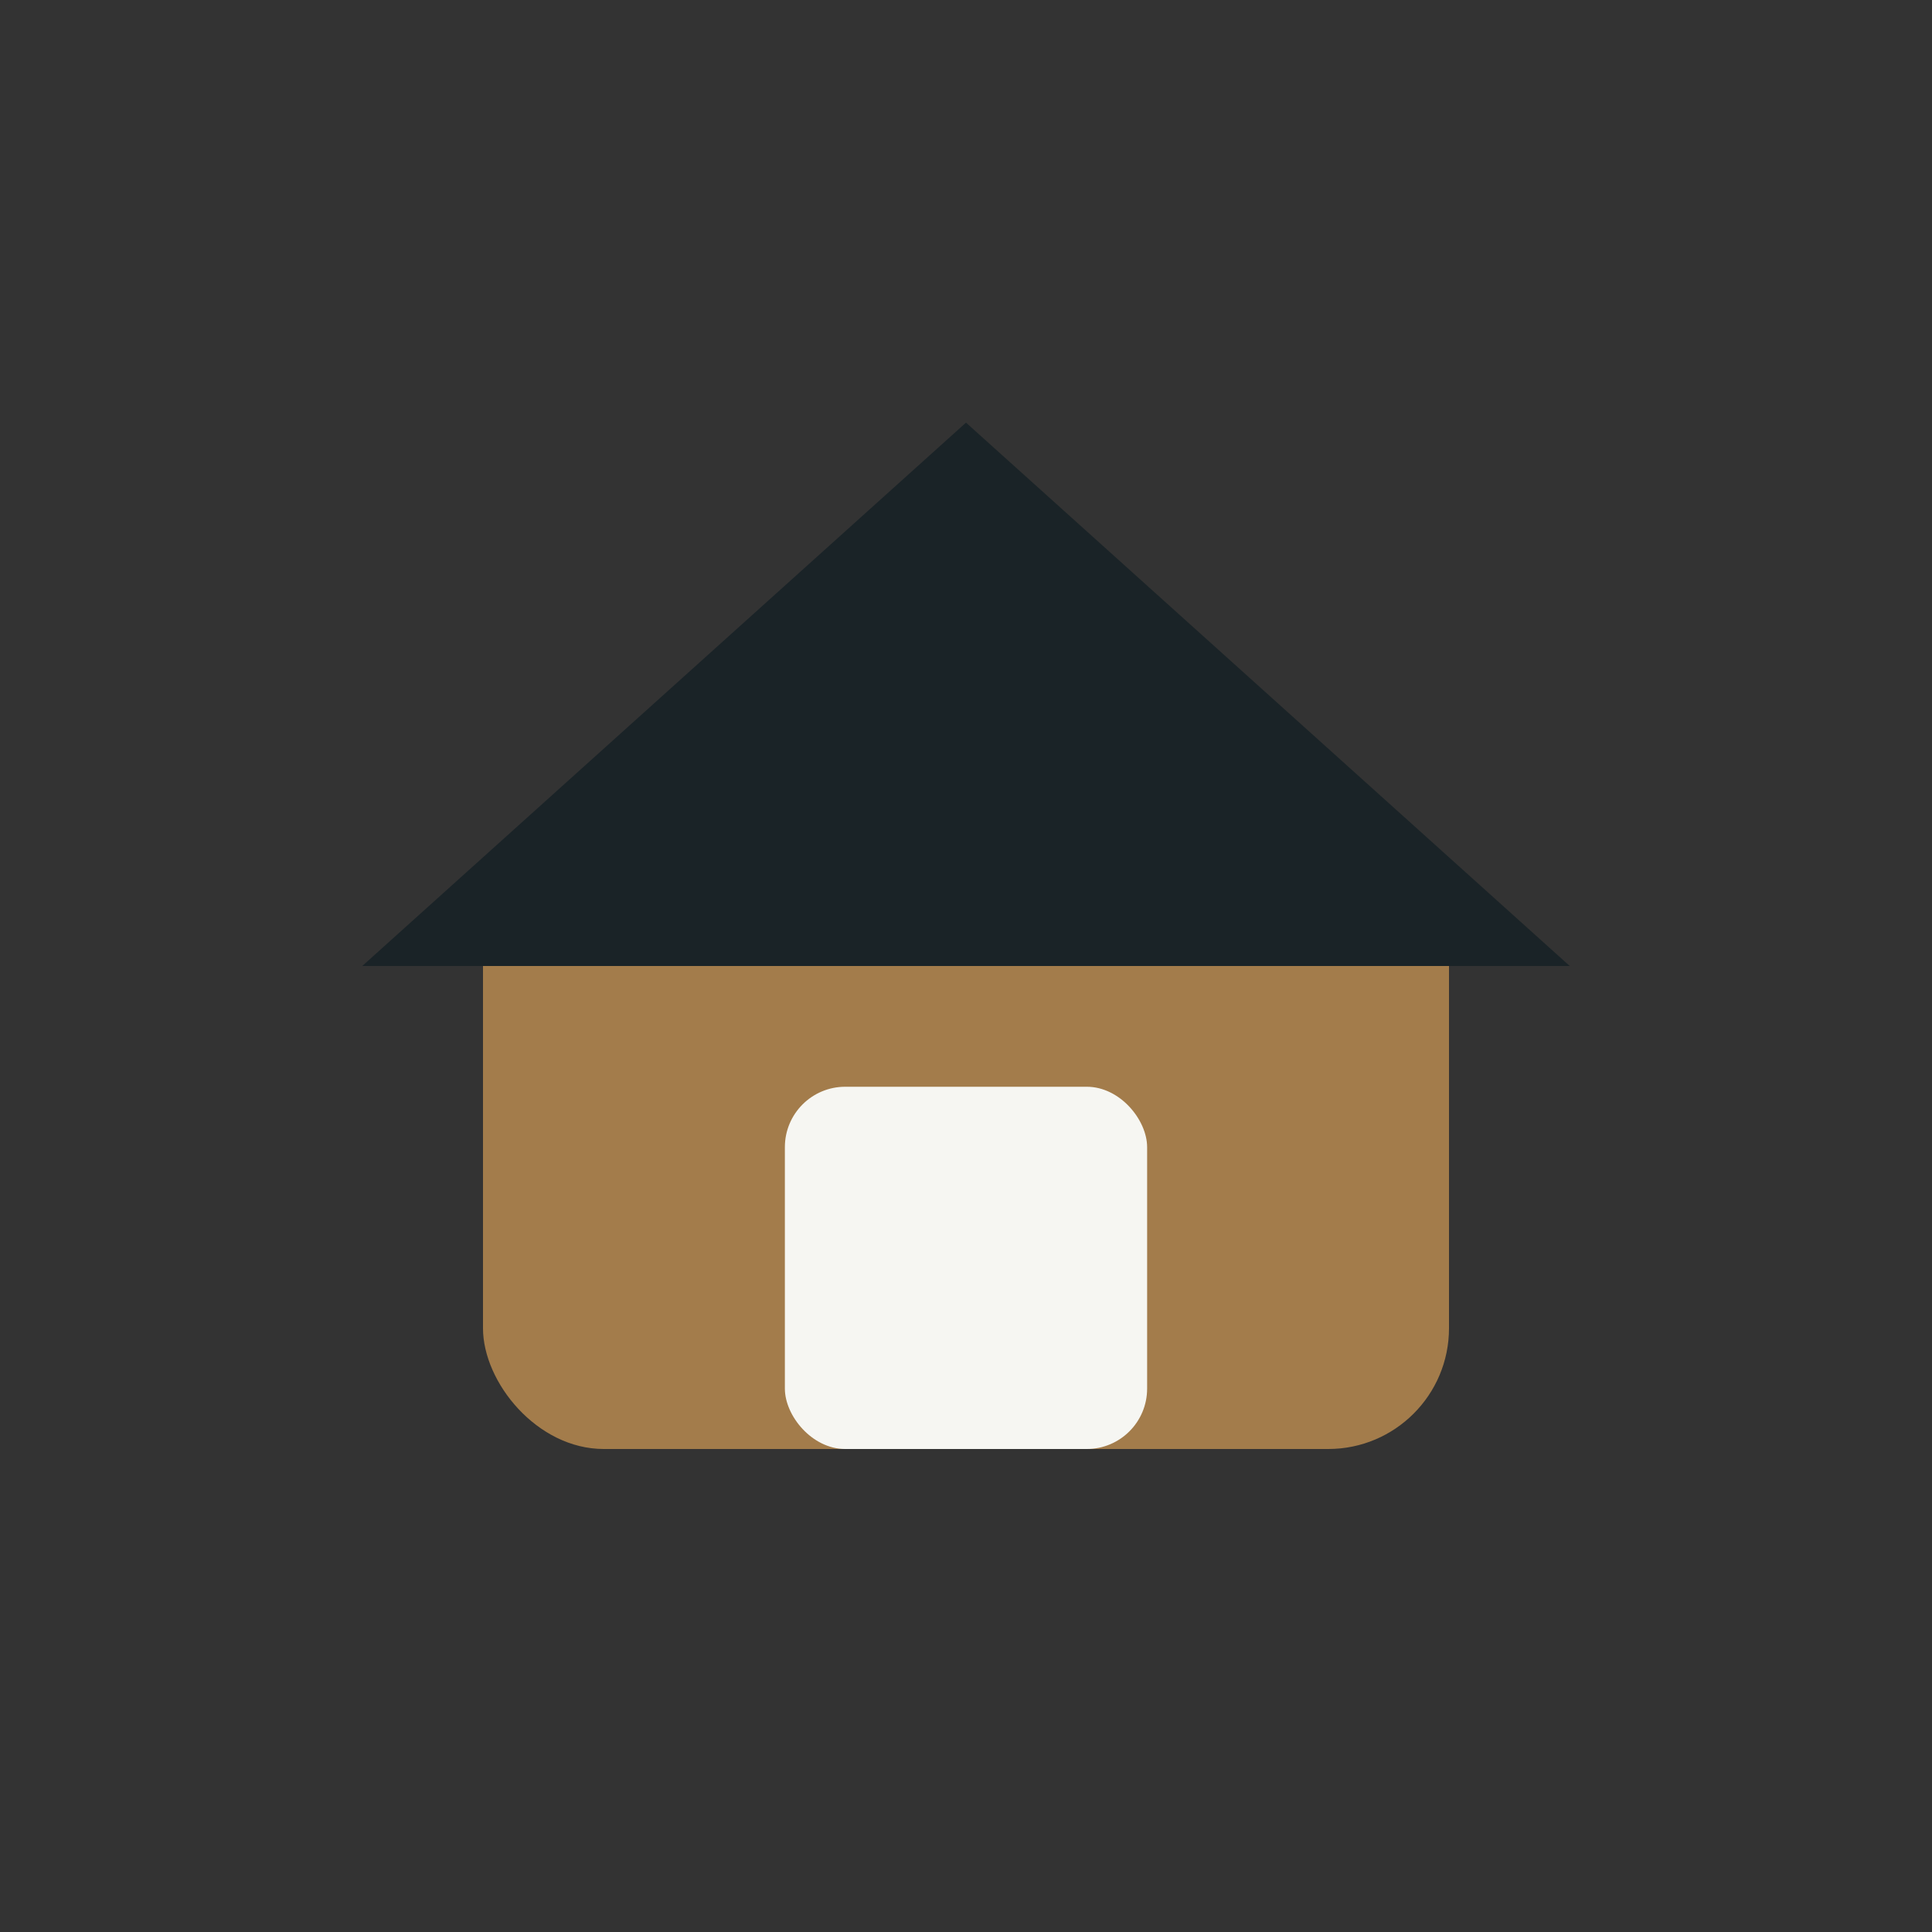
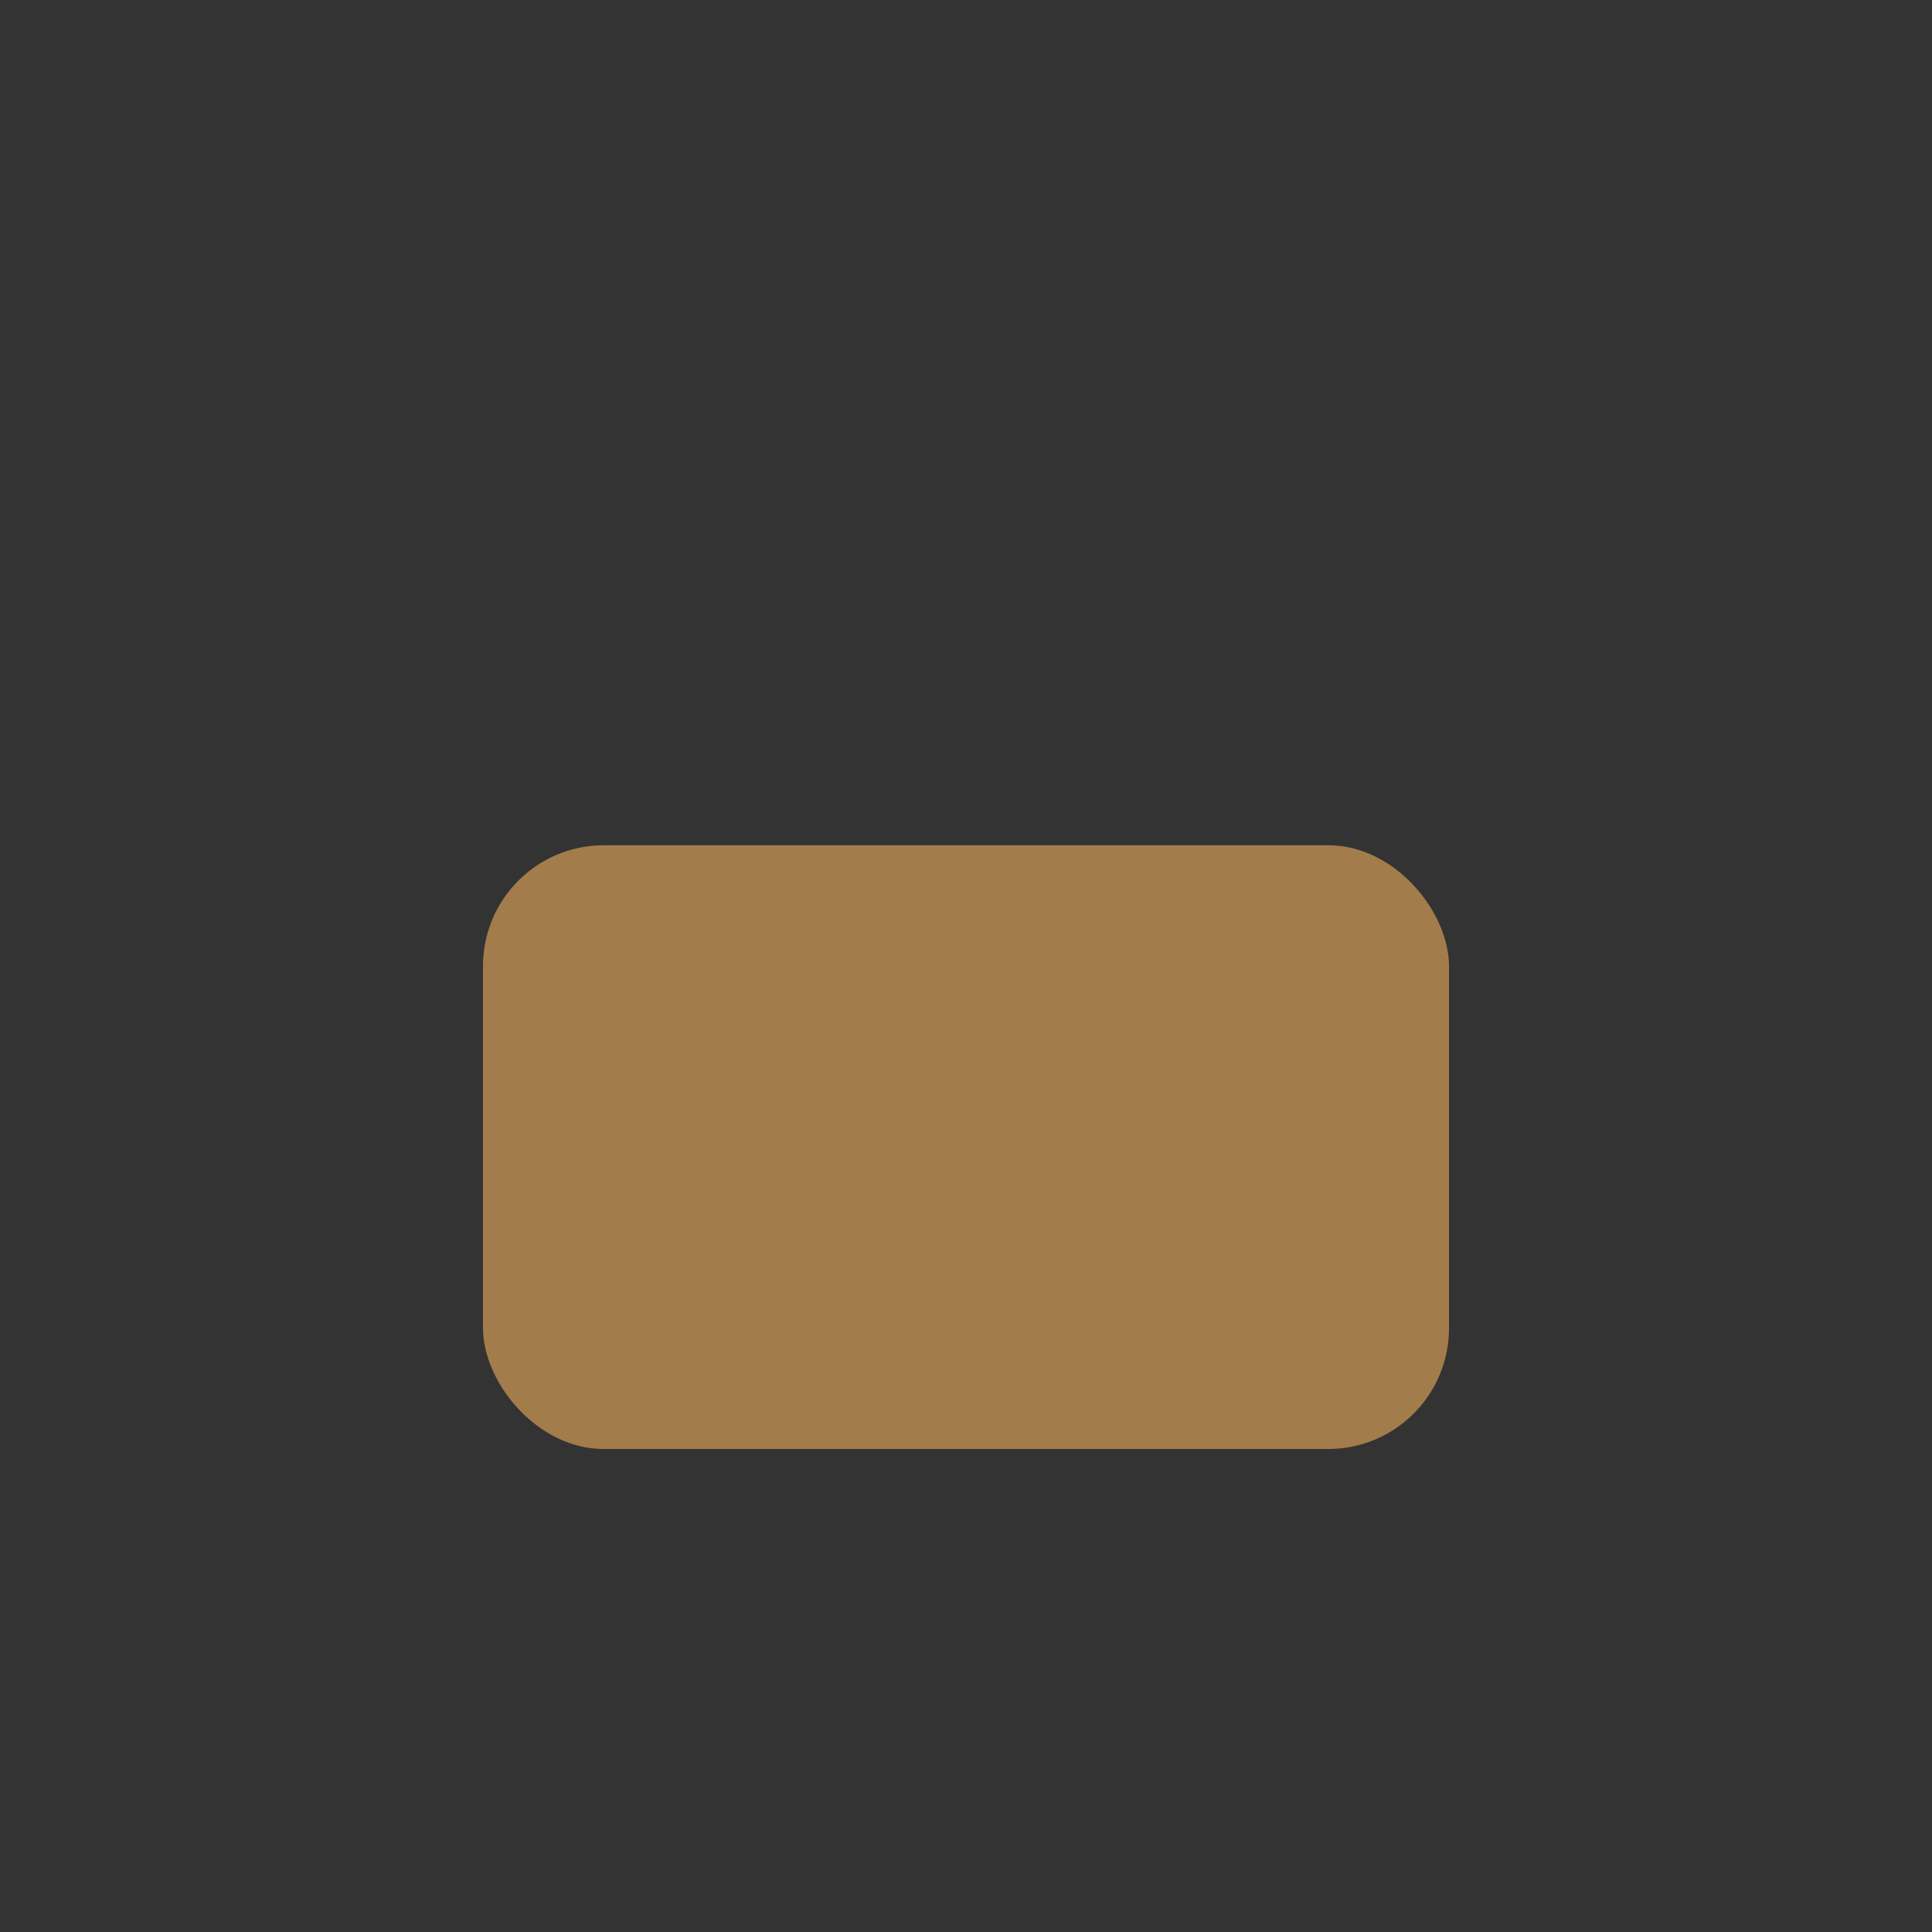
<svg xmlns="http://www.w3.org/2000/svg" width="32" height="32" viewBox="0 0 32 32">
  <rect x="0" y="0" width="32" height="32" fill="#333333" stroke="none" />
  <rect x="8" y="14" width="16" height="10" rx="2" fill="#A37C4B" />
-   <polygon points="16,7 6,16 26,16" fill="#1A2327" />
-   <rect x="13" y="18" width="6" height="6" rx="1" fill="#F6F6F2" />
</svg>